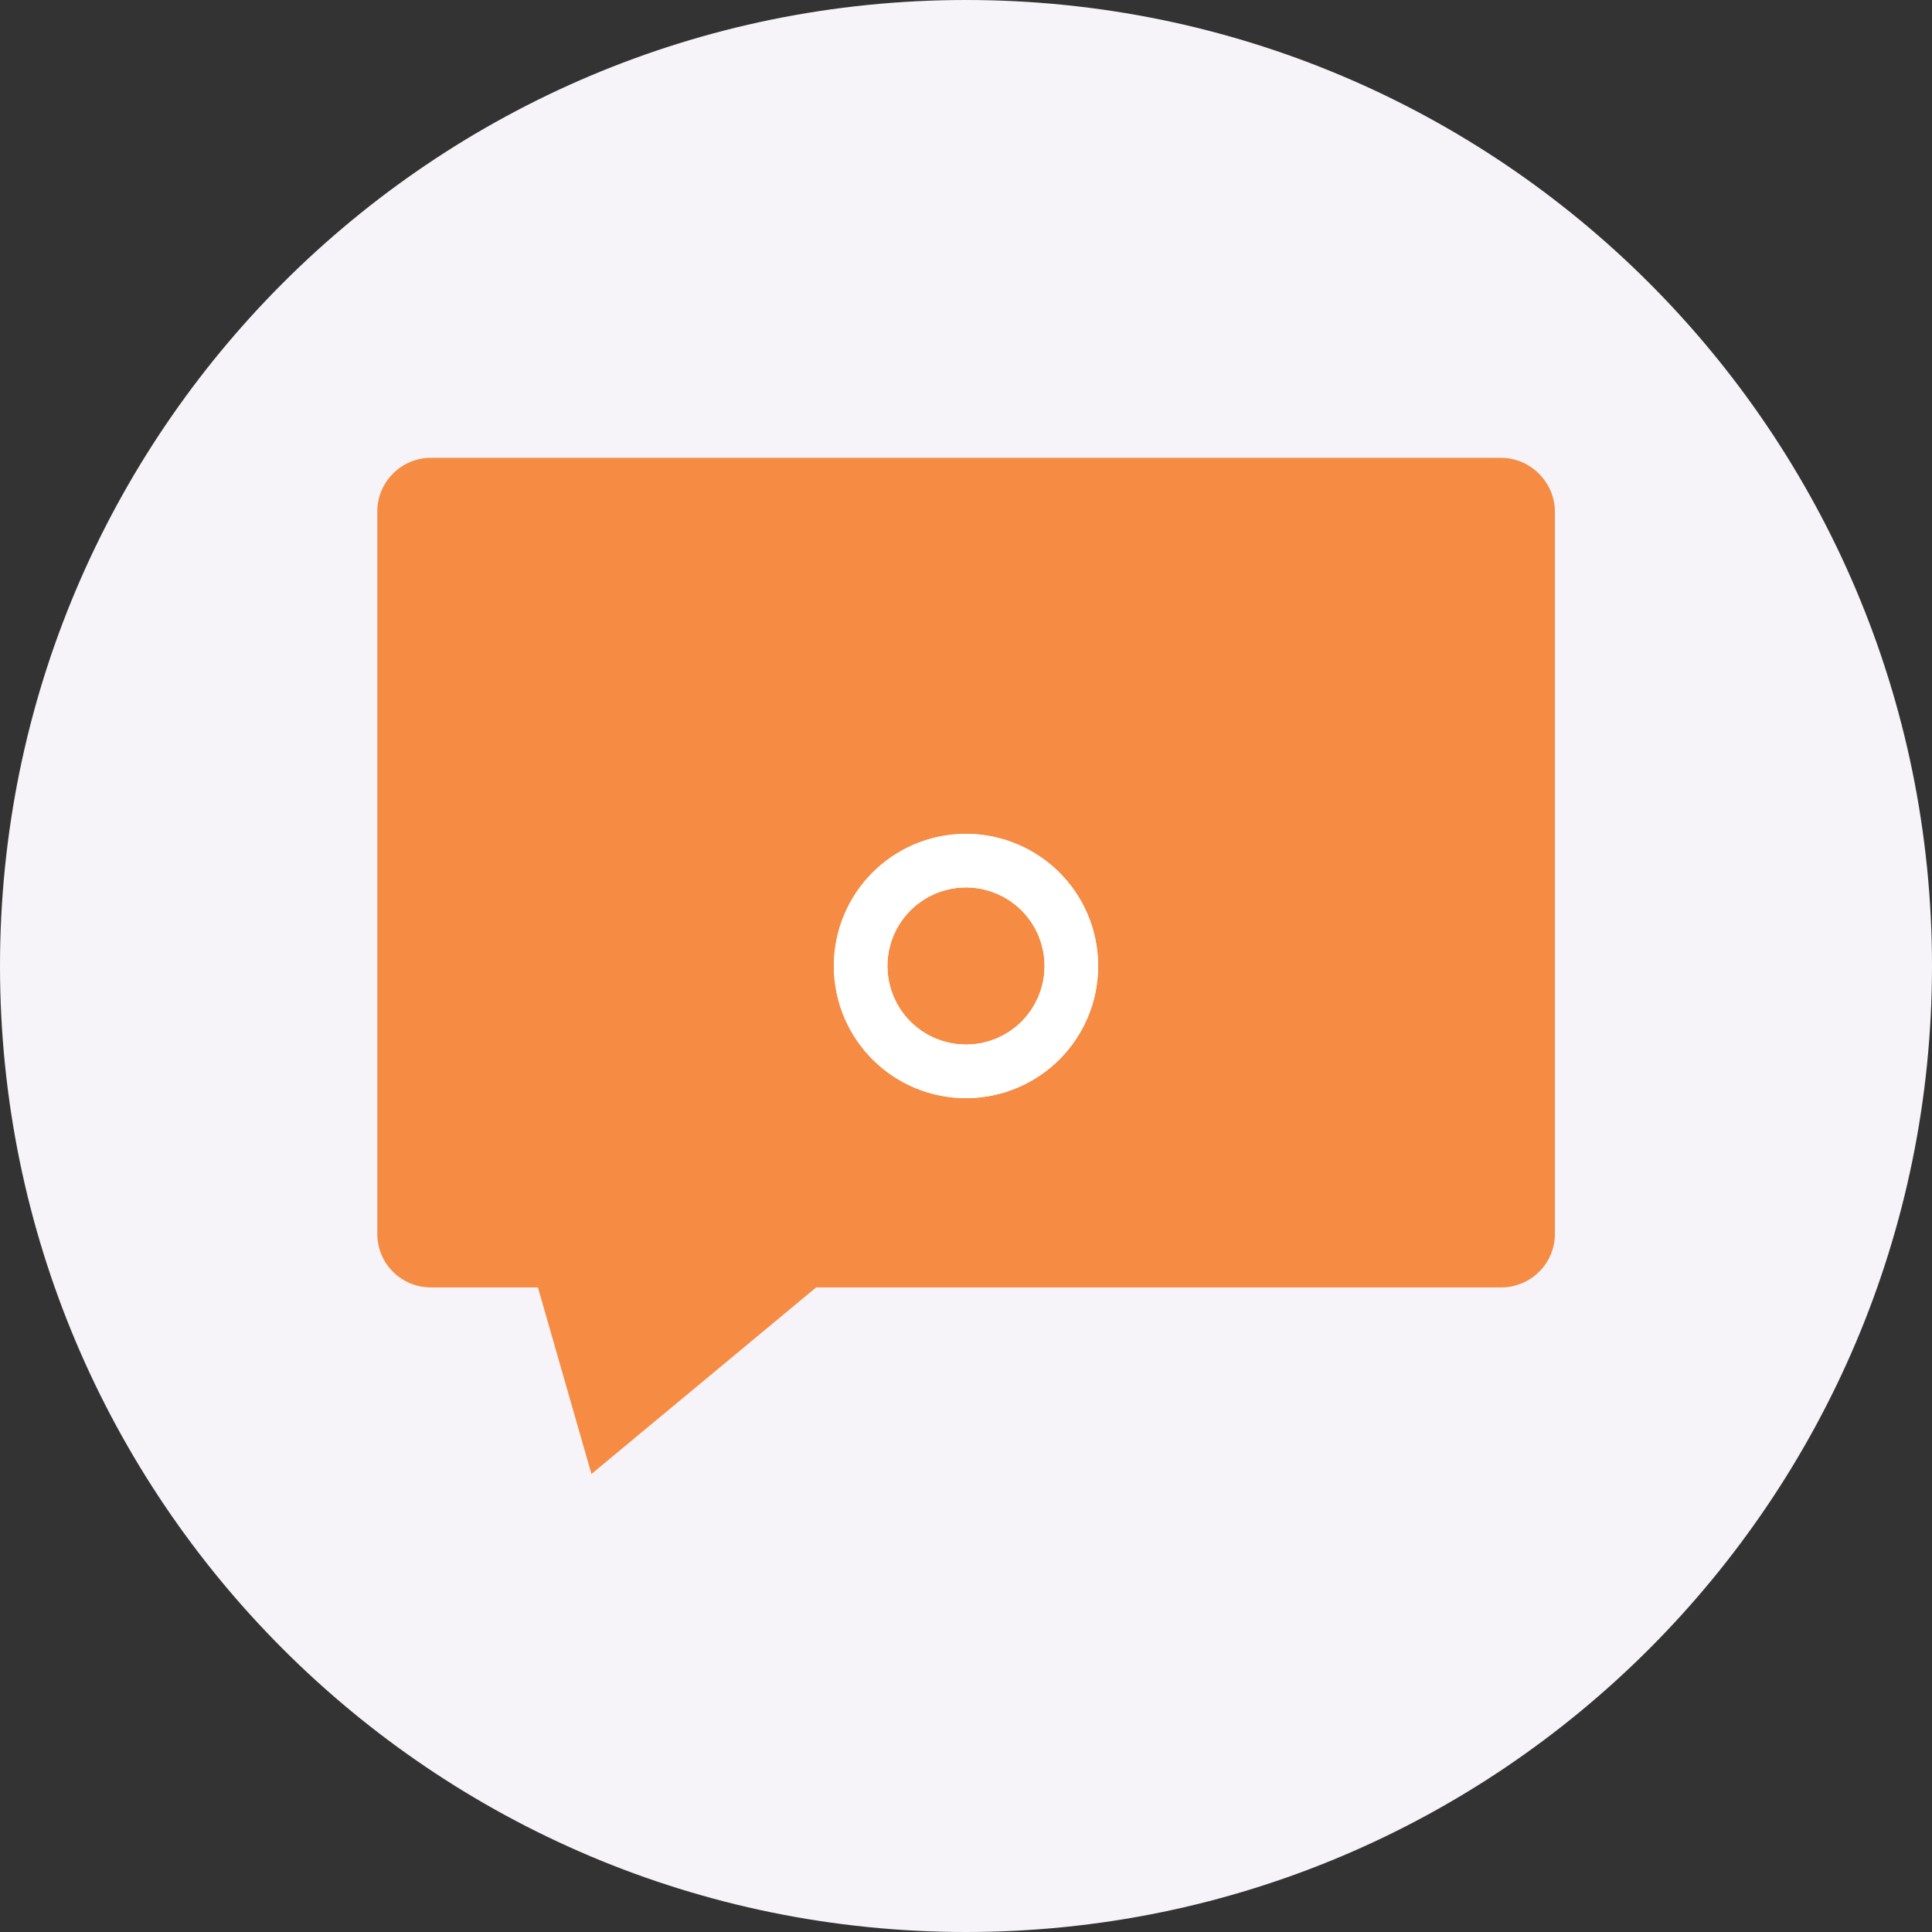
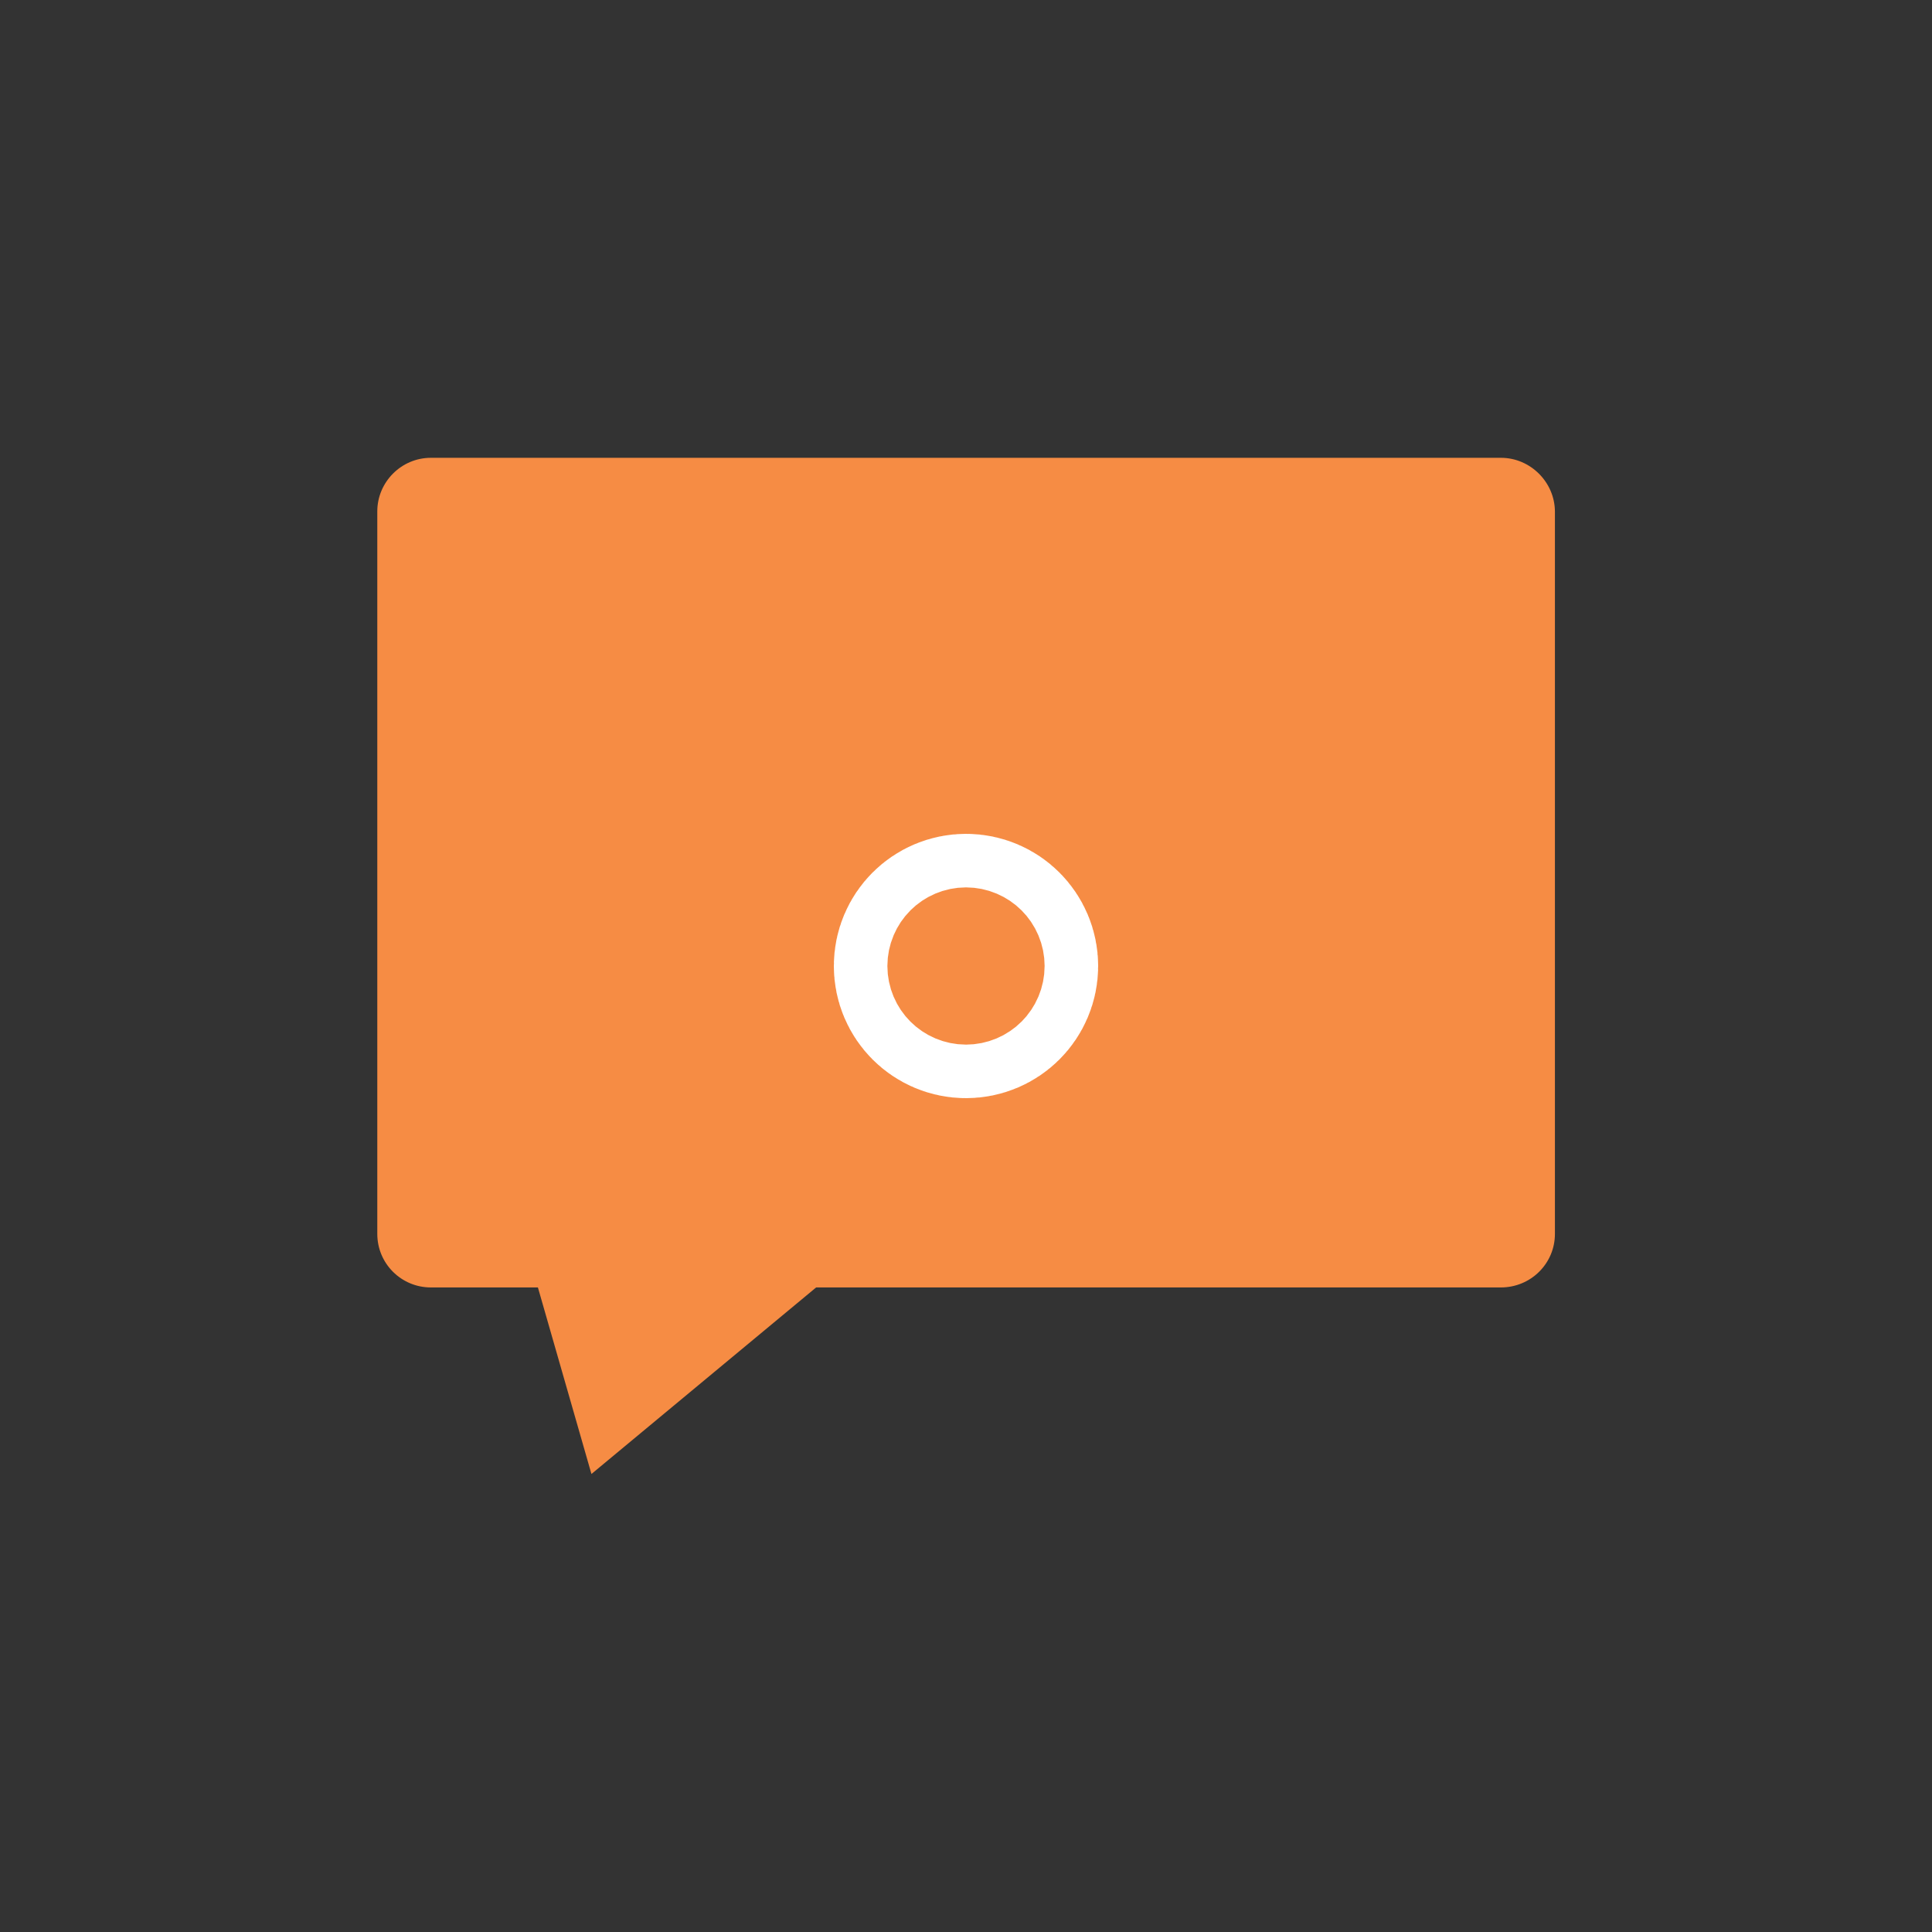
<svg xmlns="http://www.w3.org/2000/svg" version="1.1" id="Layer_1" x="0px" y="0px" width="9.166px" height="9.166px" viewBox="0 0 9.166 9.166" enable-background="new 0 0 9.166 9.166" xml:space="preserve">
  <rect x="0" y="0" width="9.166" height="9.166" fill="#333333" stroke="none" />
-   <path fill="#F6F3F9" d="M9.166,4.583c0,2.531-2.052,4.583-4.583,4.583C2.052,9.166,0,7.114,0,4.583S2.052,0,4.583,0  C7.114,0,9.166,2.051,9.166,4.583" />
  <path fill="#F68C44" d="M7.121,2.172H2.044c-0.14,0-0.254,0.115-0.254,0.254v3.428c0,0.141,0.114,0.254,0.254,0.254h0.508  l0.254,0.885l1.066-0.885h3.249c0.141,0,0.256-0.113,0.256-0.254V2.426C7.376,2.288,7.261,2.172,7.121,2.172" />
  <circle fill="none" stroke="#FFFFFF" stroke-linecap="round" stroke-linejoin="round" stroke-miterlimit="10" cx="4.583" cy="4.583" r="0.127" />
-   <circle fill="none" stroke="#FFFFFF" stroke-linecap="round" stroke-linejoin="round" stroke-miterlimit="10" cx="4.583" cy="4.583" r="0.127" />
</svg>